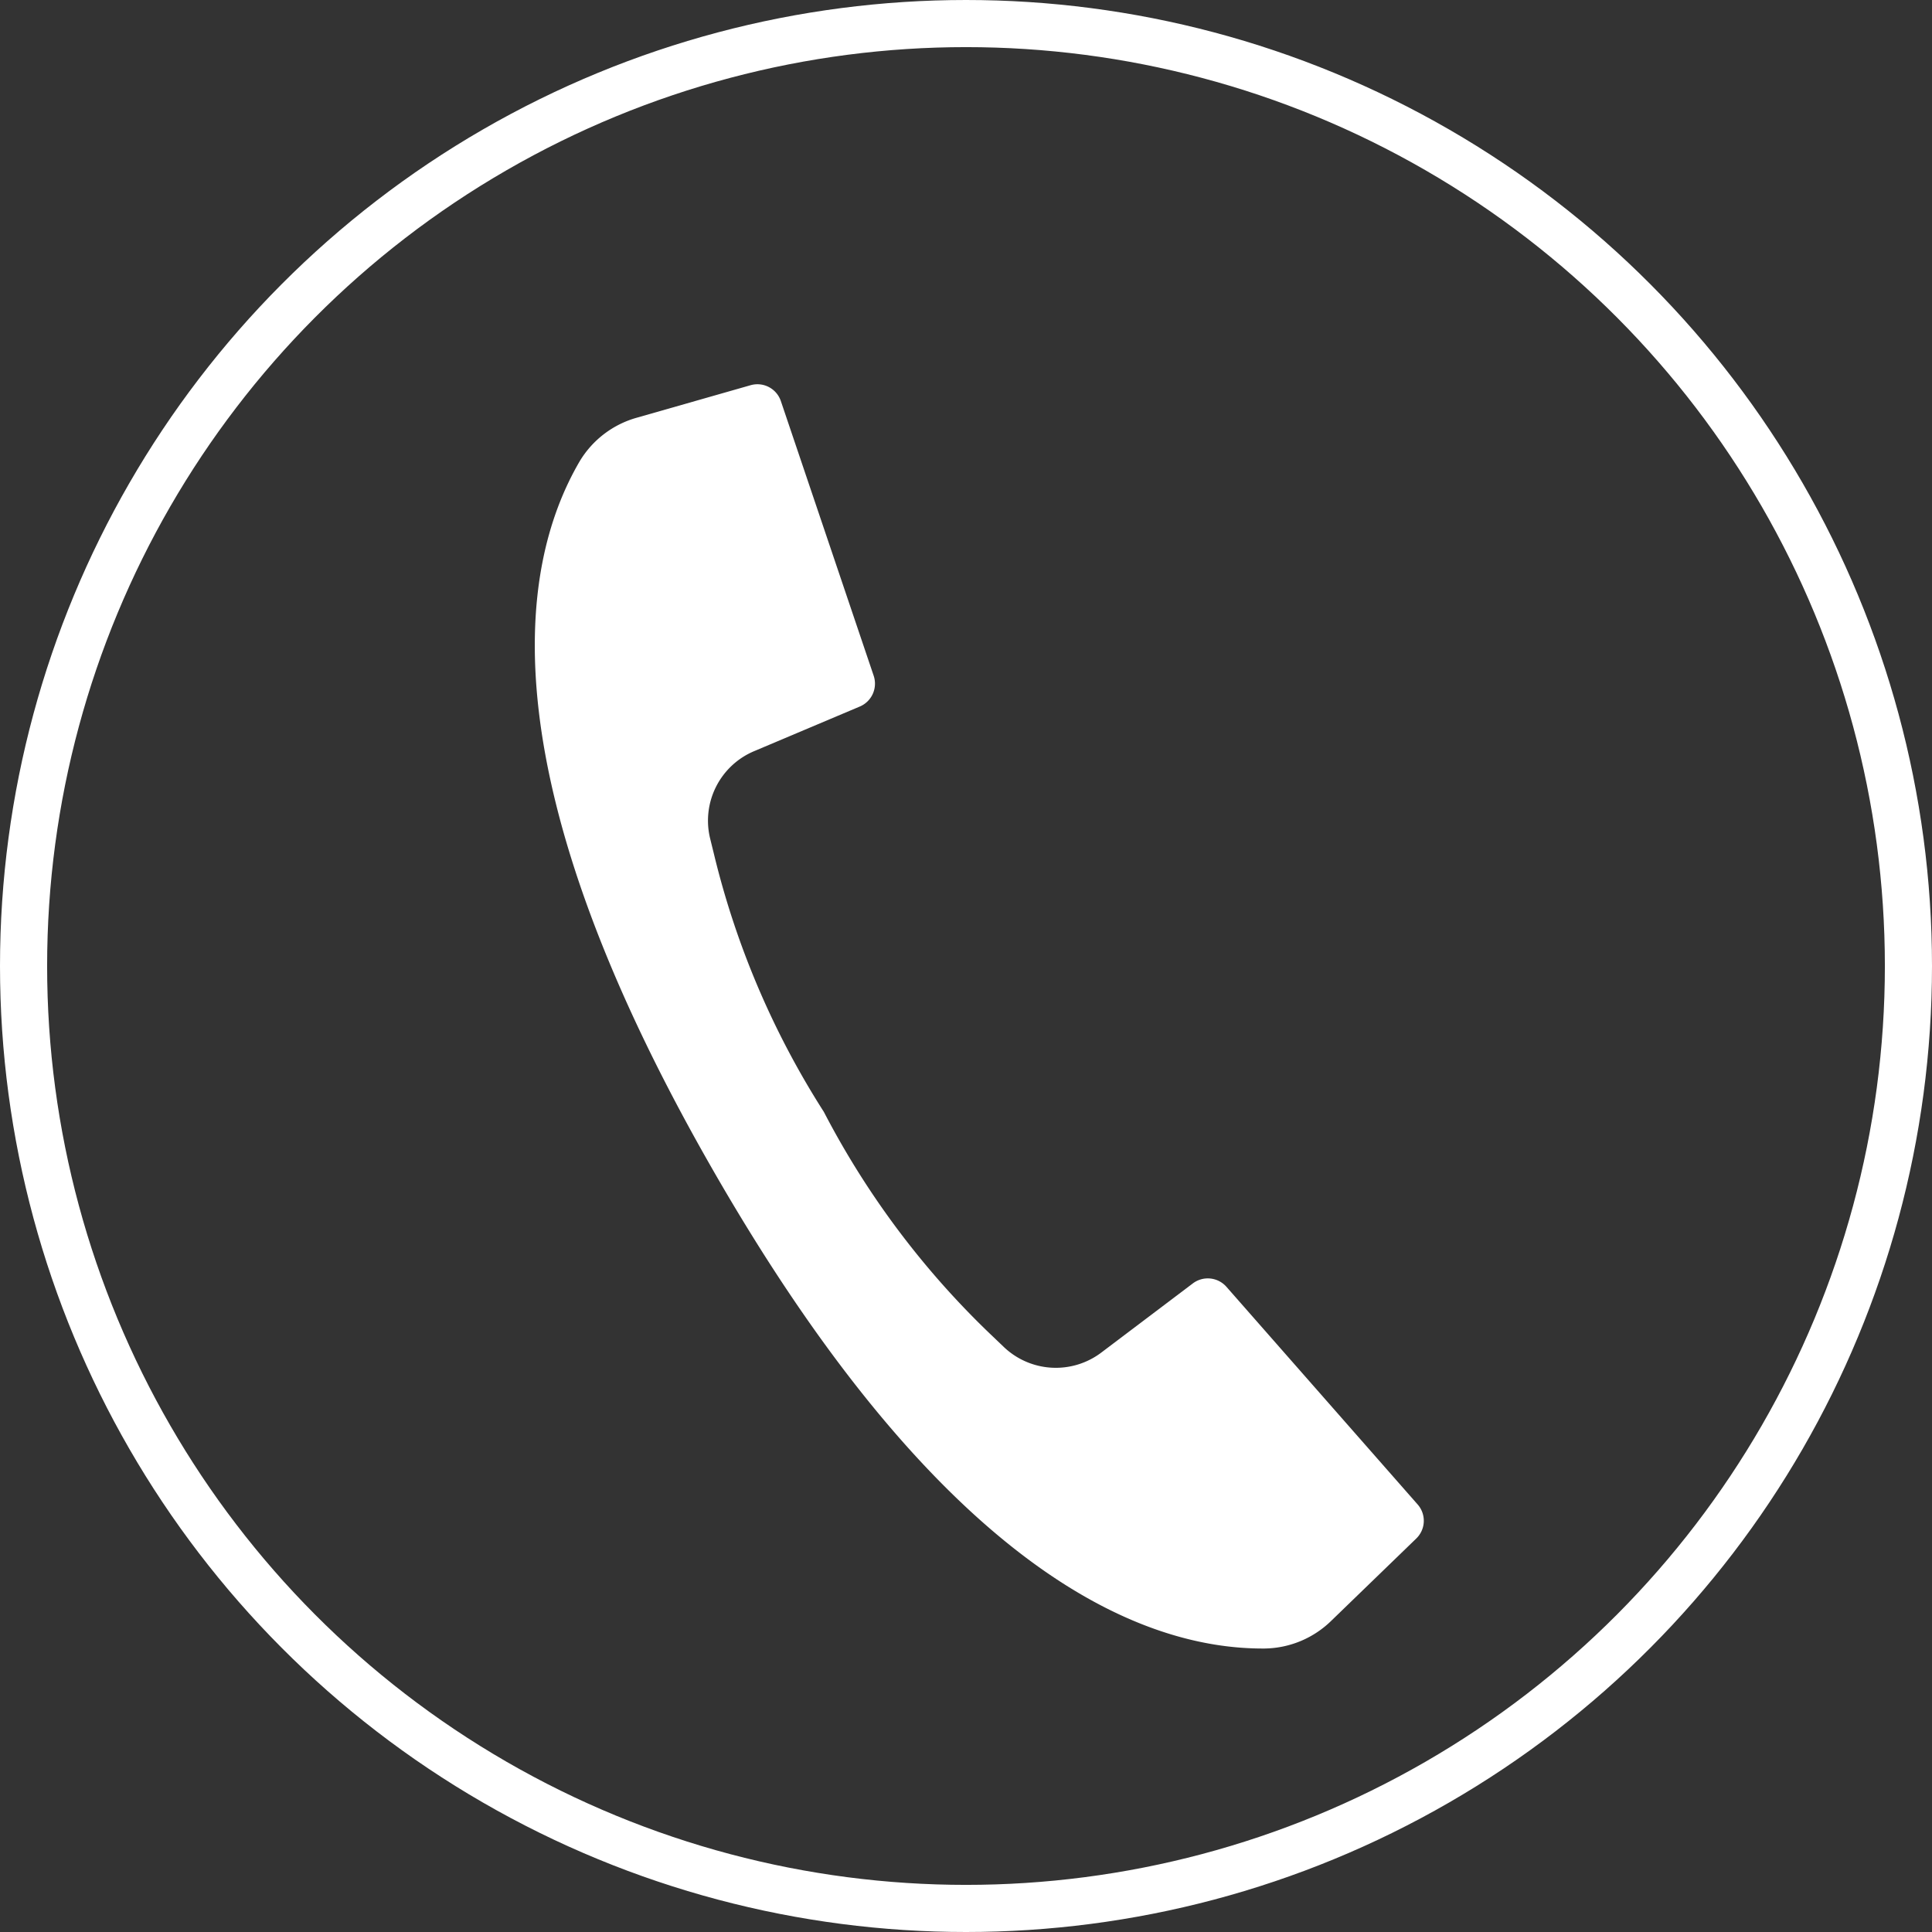
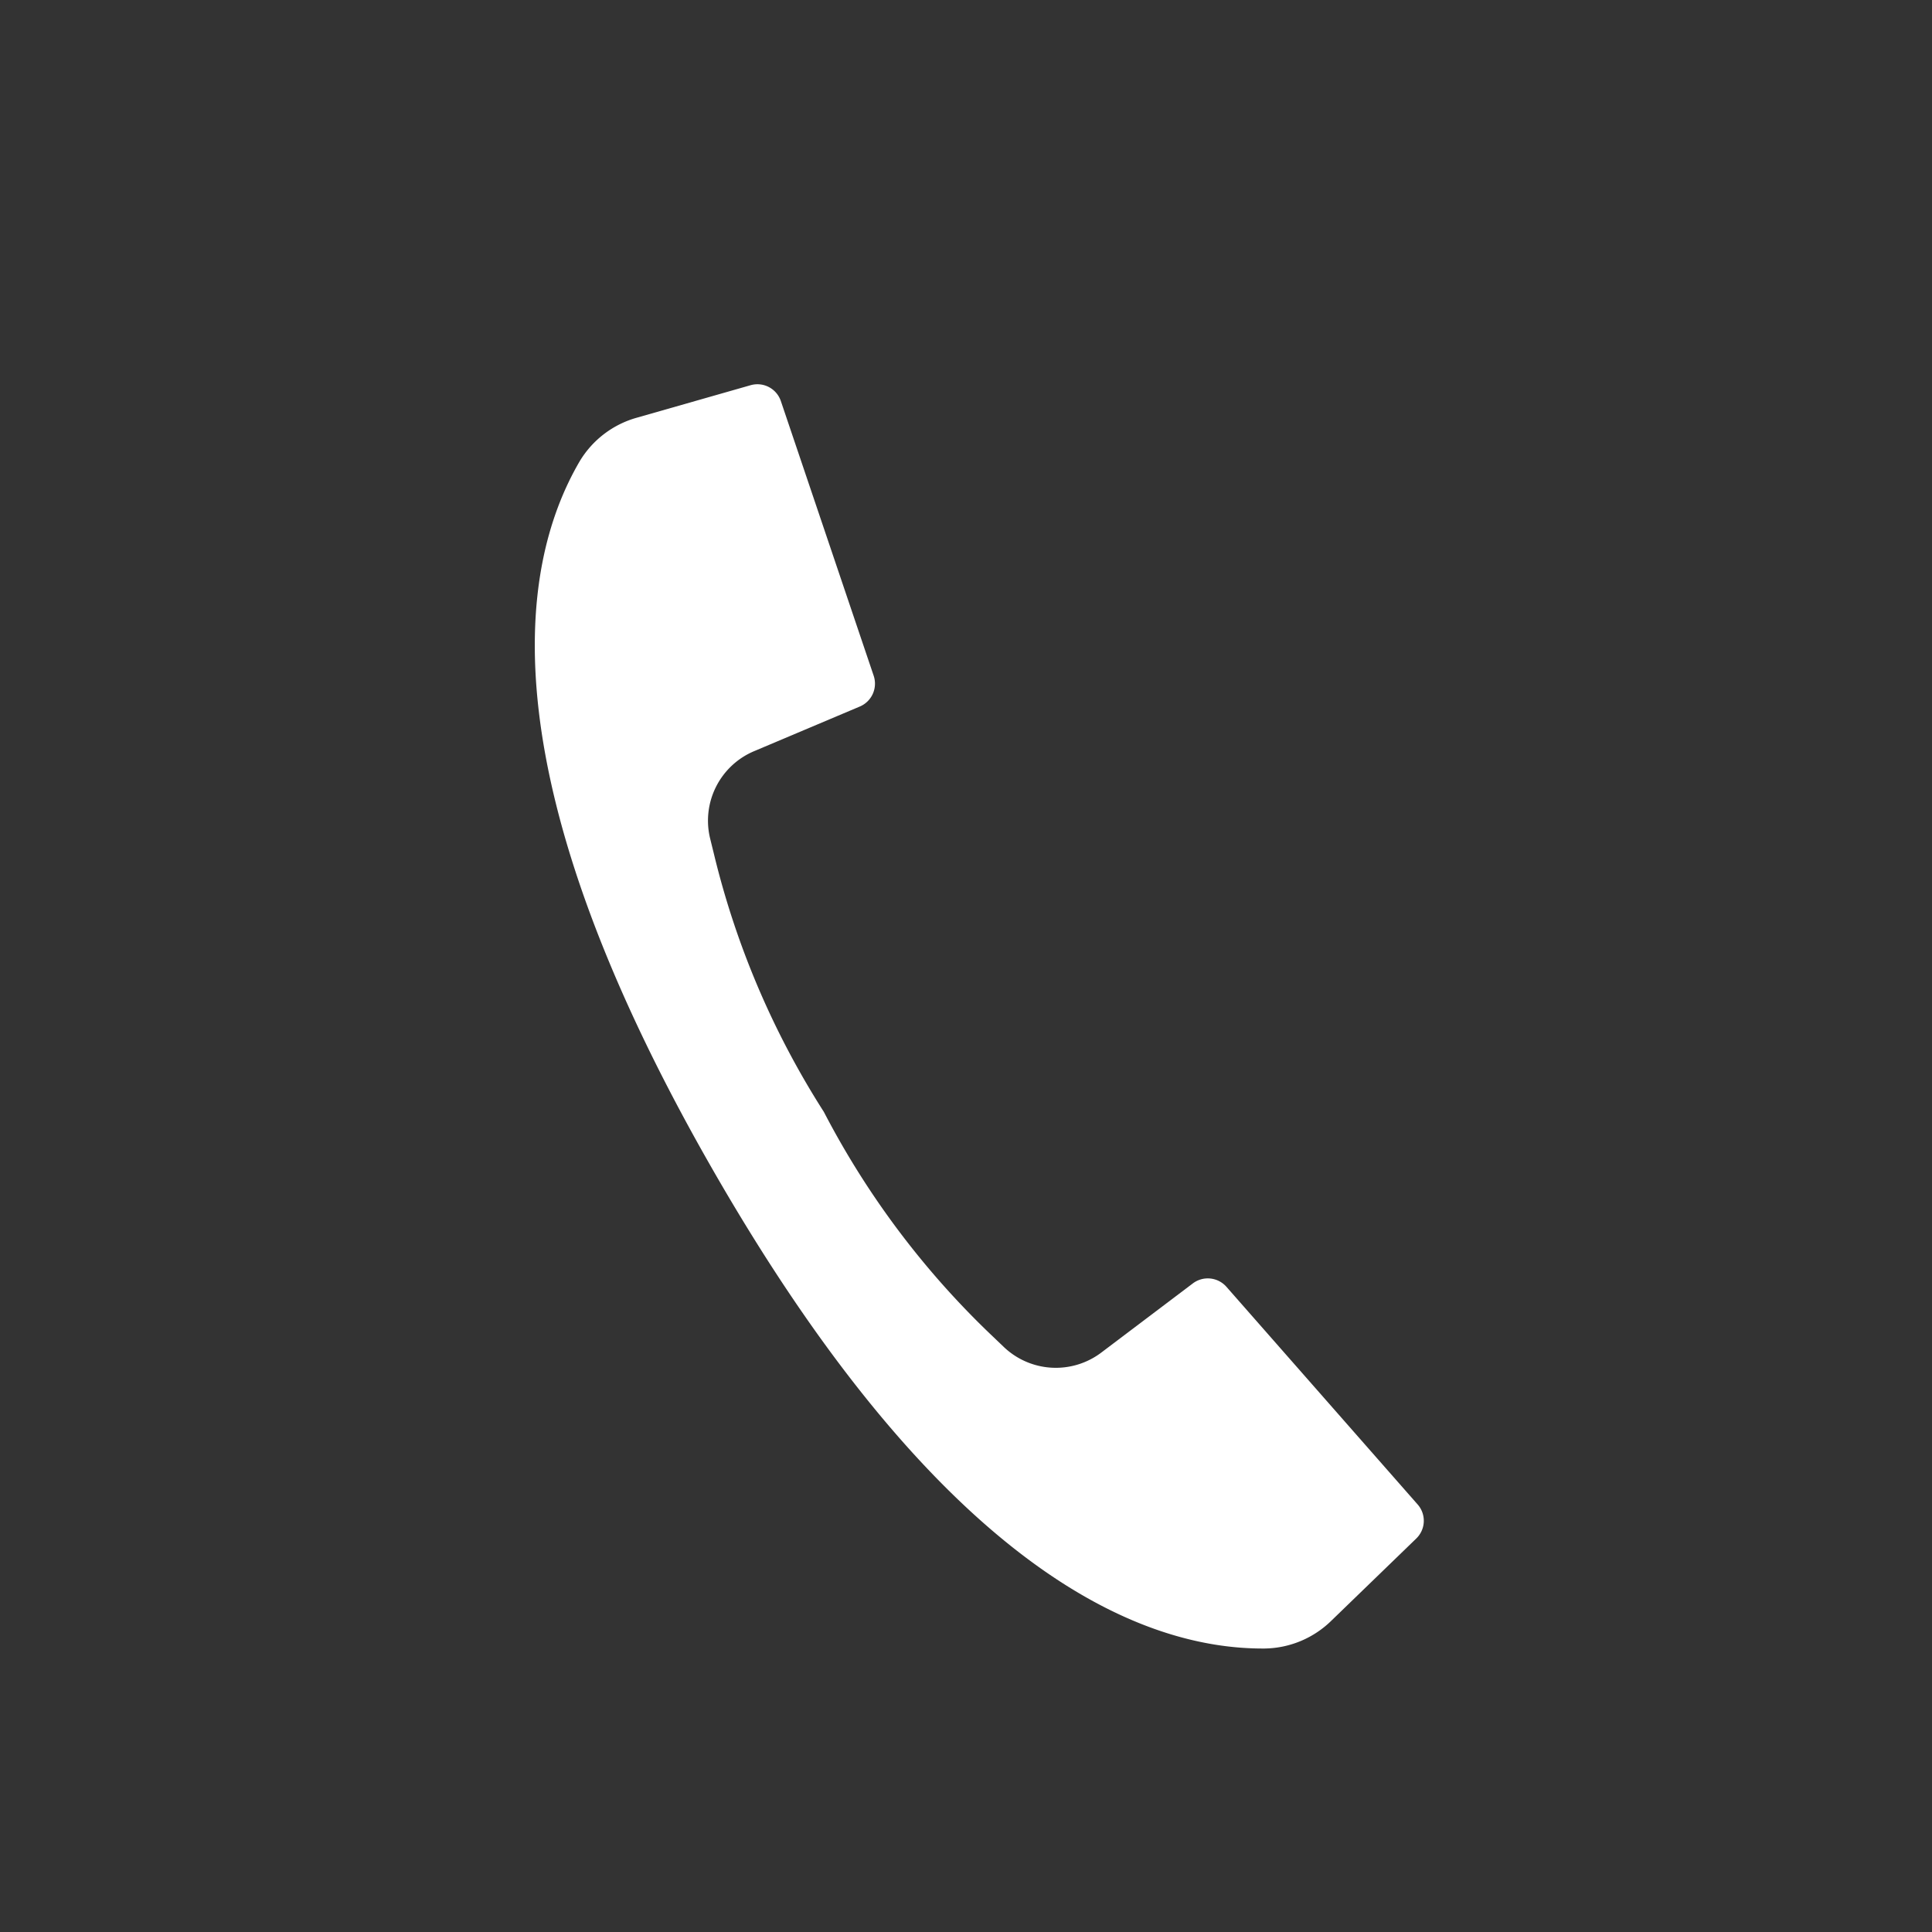
<svg xmlns="http://www.w3.org/2000/svg" width="41" height="41" viewBox="0 0 41 41">
  <rect x="0" y="0" width="41" height="41" fill="#333333" stroke="none" />
  <g id="Group_3580" data-name="Group 3580" transform="translate(0 -0.5)">
    <g id="Ellipse_161" data-name="Ellipse 161" transform="translate(0 0.5)" fill="none" stroke="#fff" stroke-width="1">
      <circle cx="20.5" cy="20.5" r="20.5" stroke="none" />
-       <circle cx="20.5" cy="20.5" r="20" fill="none" />
    </g>
    <path id="Path_16893" data-name="Path 16893" d="M23.138,123.686l-5.121-3.414a.527.527,0,0,0-.705.114L15.821,122.3a1.6,1.6,0,0,1-2.048.422l-.276-.151A18.012,18.012,0,0,1,8.806,118.9a17.989,17.989,0,0,1-3.675-4.691l-.152-.276a1.6,1.6,0,0,1,.422-2.048l1.916-1.492a.527.527,0,0,0,.114-.705l-3.413-5.121a.525.525,0,0,0-.705-.159l-2.143,1.285a2.062,2.062,0,0,0-.944,1.216c-.7,2.563-.112,7.05,6.7,13.866s11.3,7.409,13.866,6.7a2.062,2.062,0,0,0,1.216-.944l1.284-2.143A.524.524,0,0,0,23.138,123.686Z" transform="matrix(0.966, 0.259, -0.259, 0.966, 39.772, -93.042)" fill="#fff" />
  </g>
</svg>